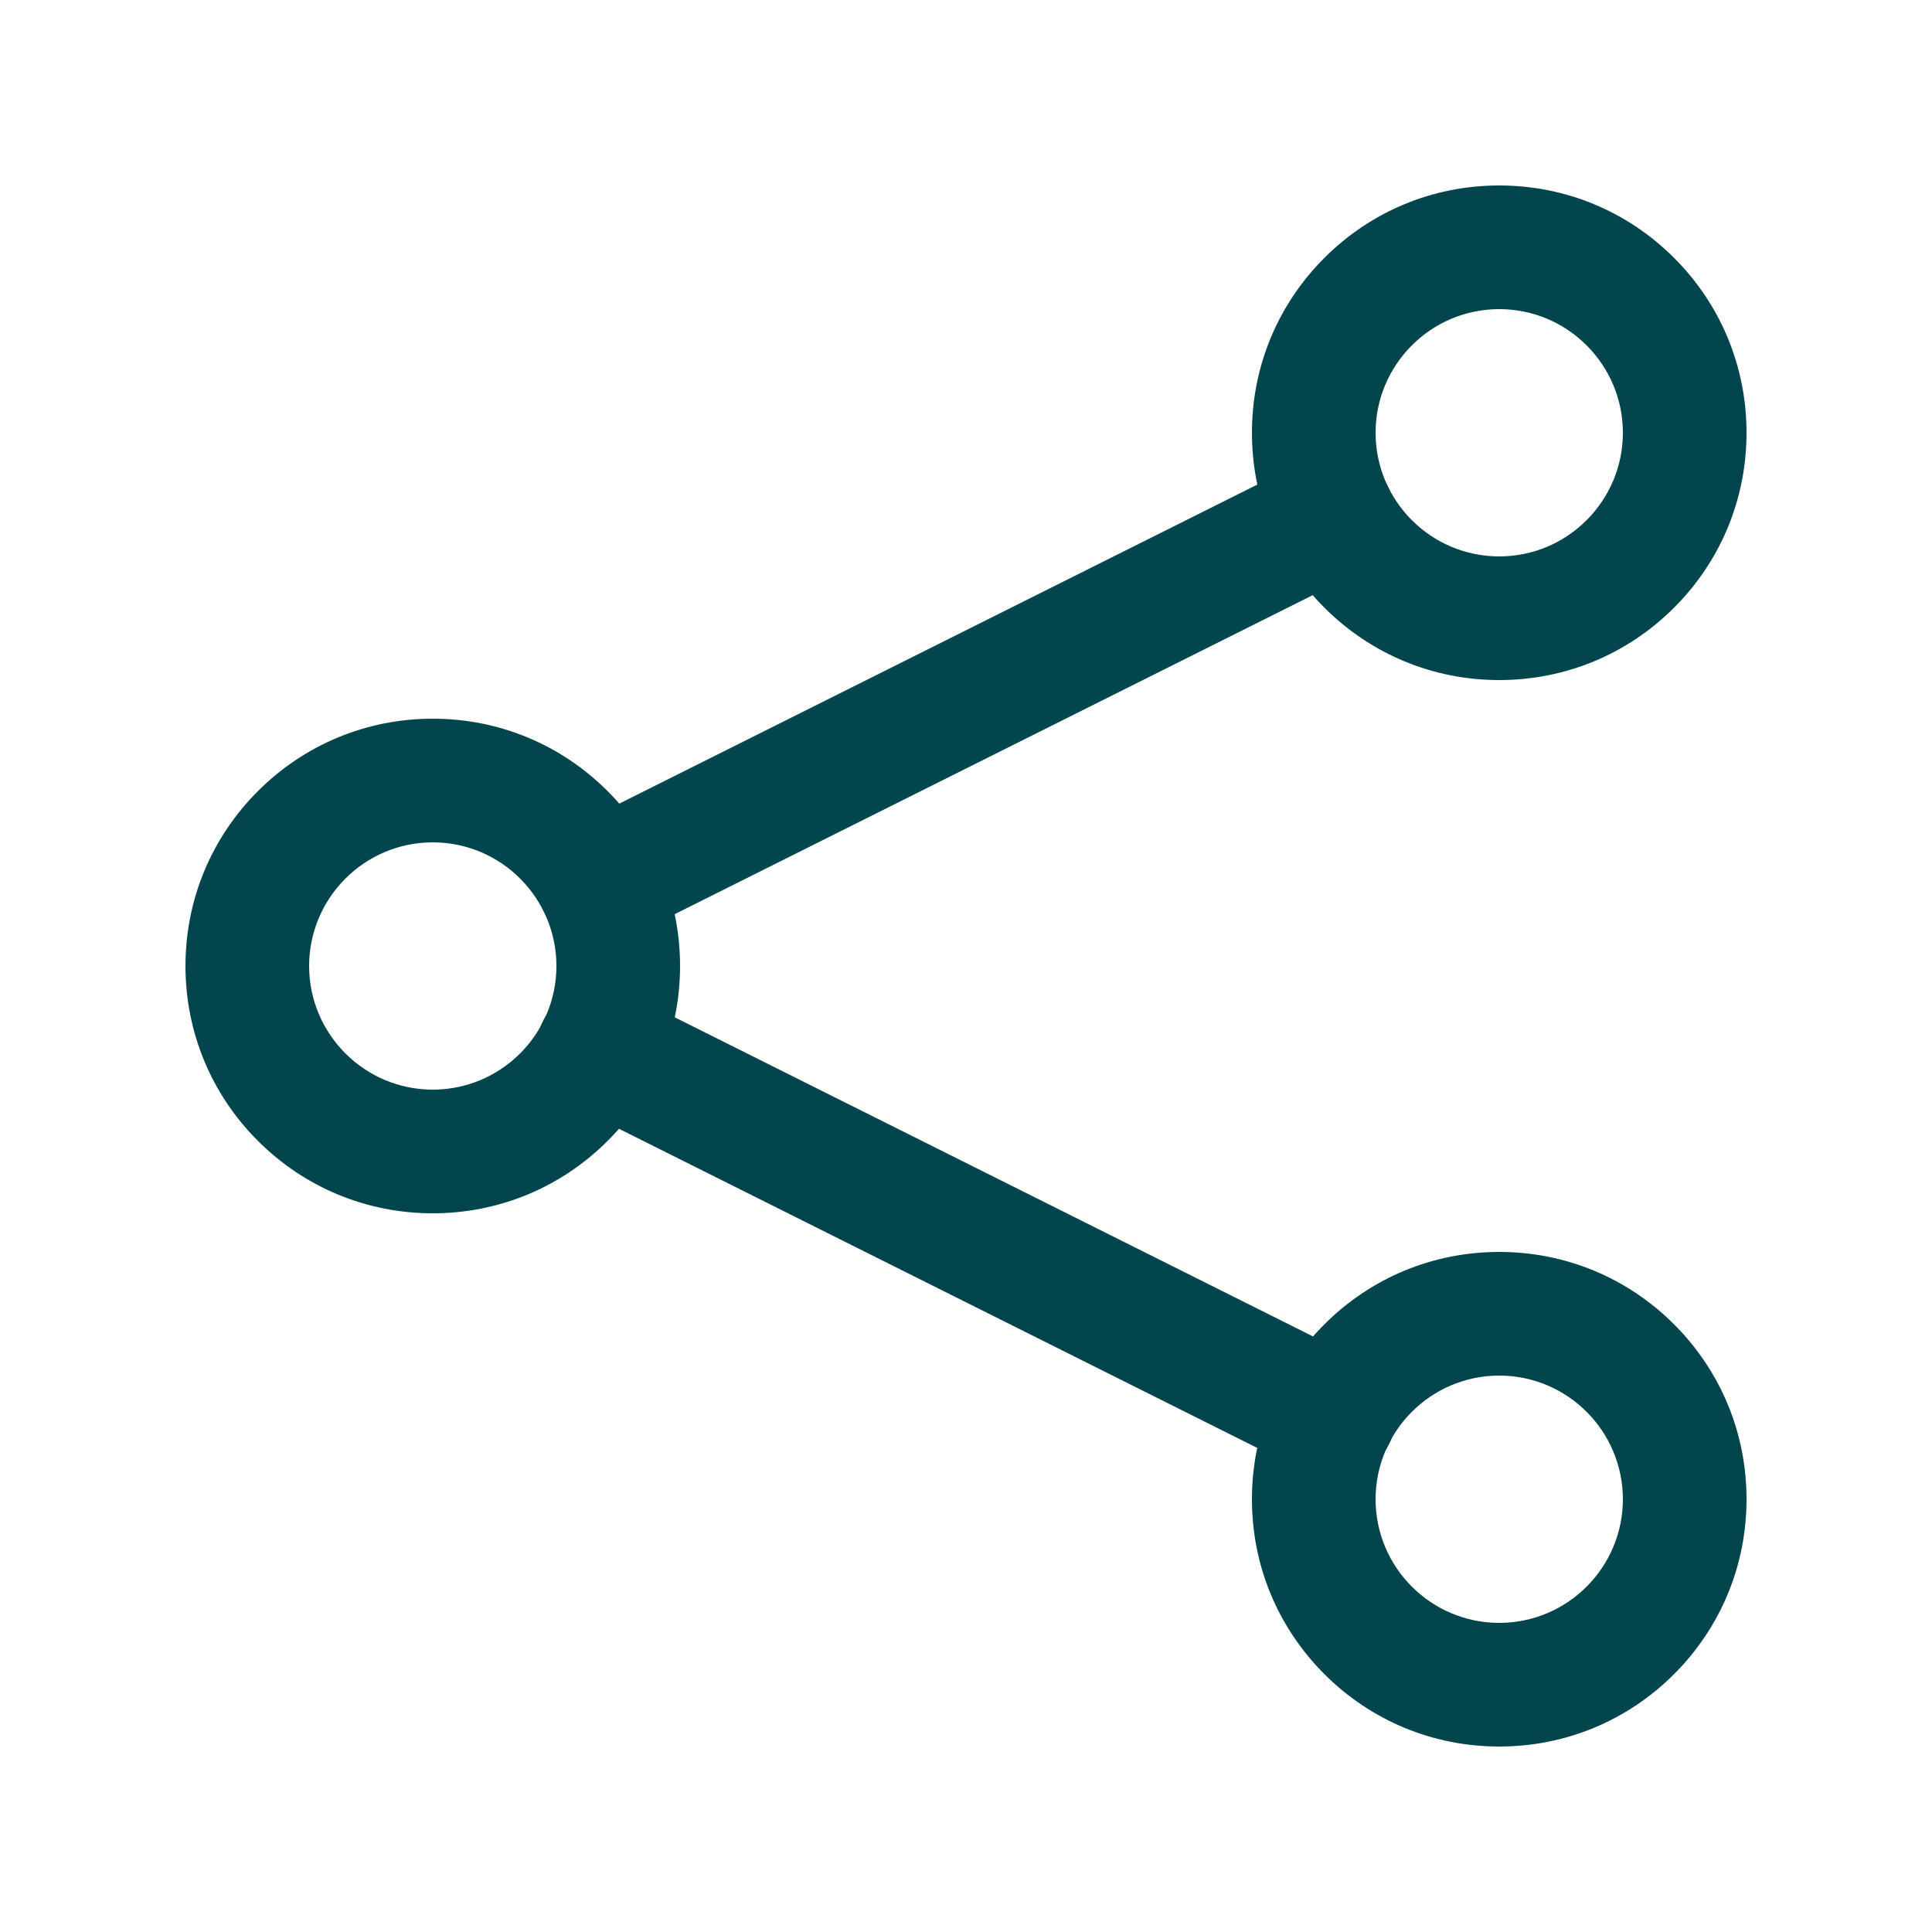
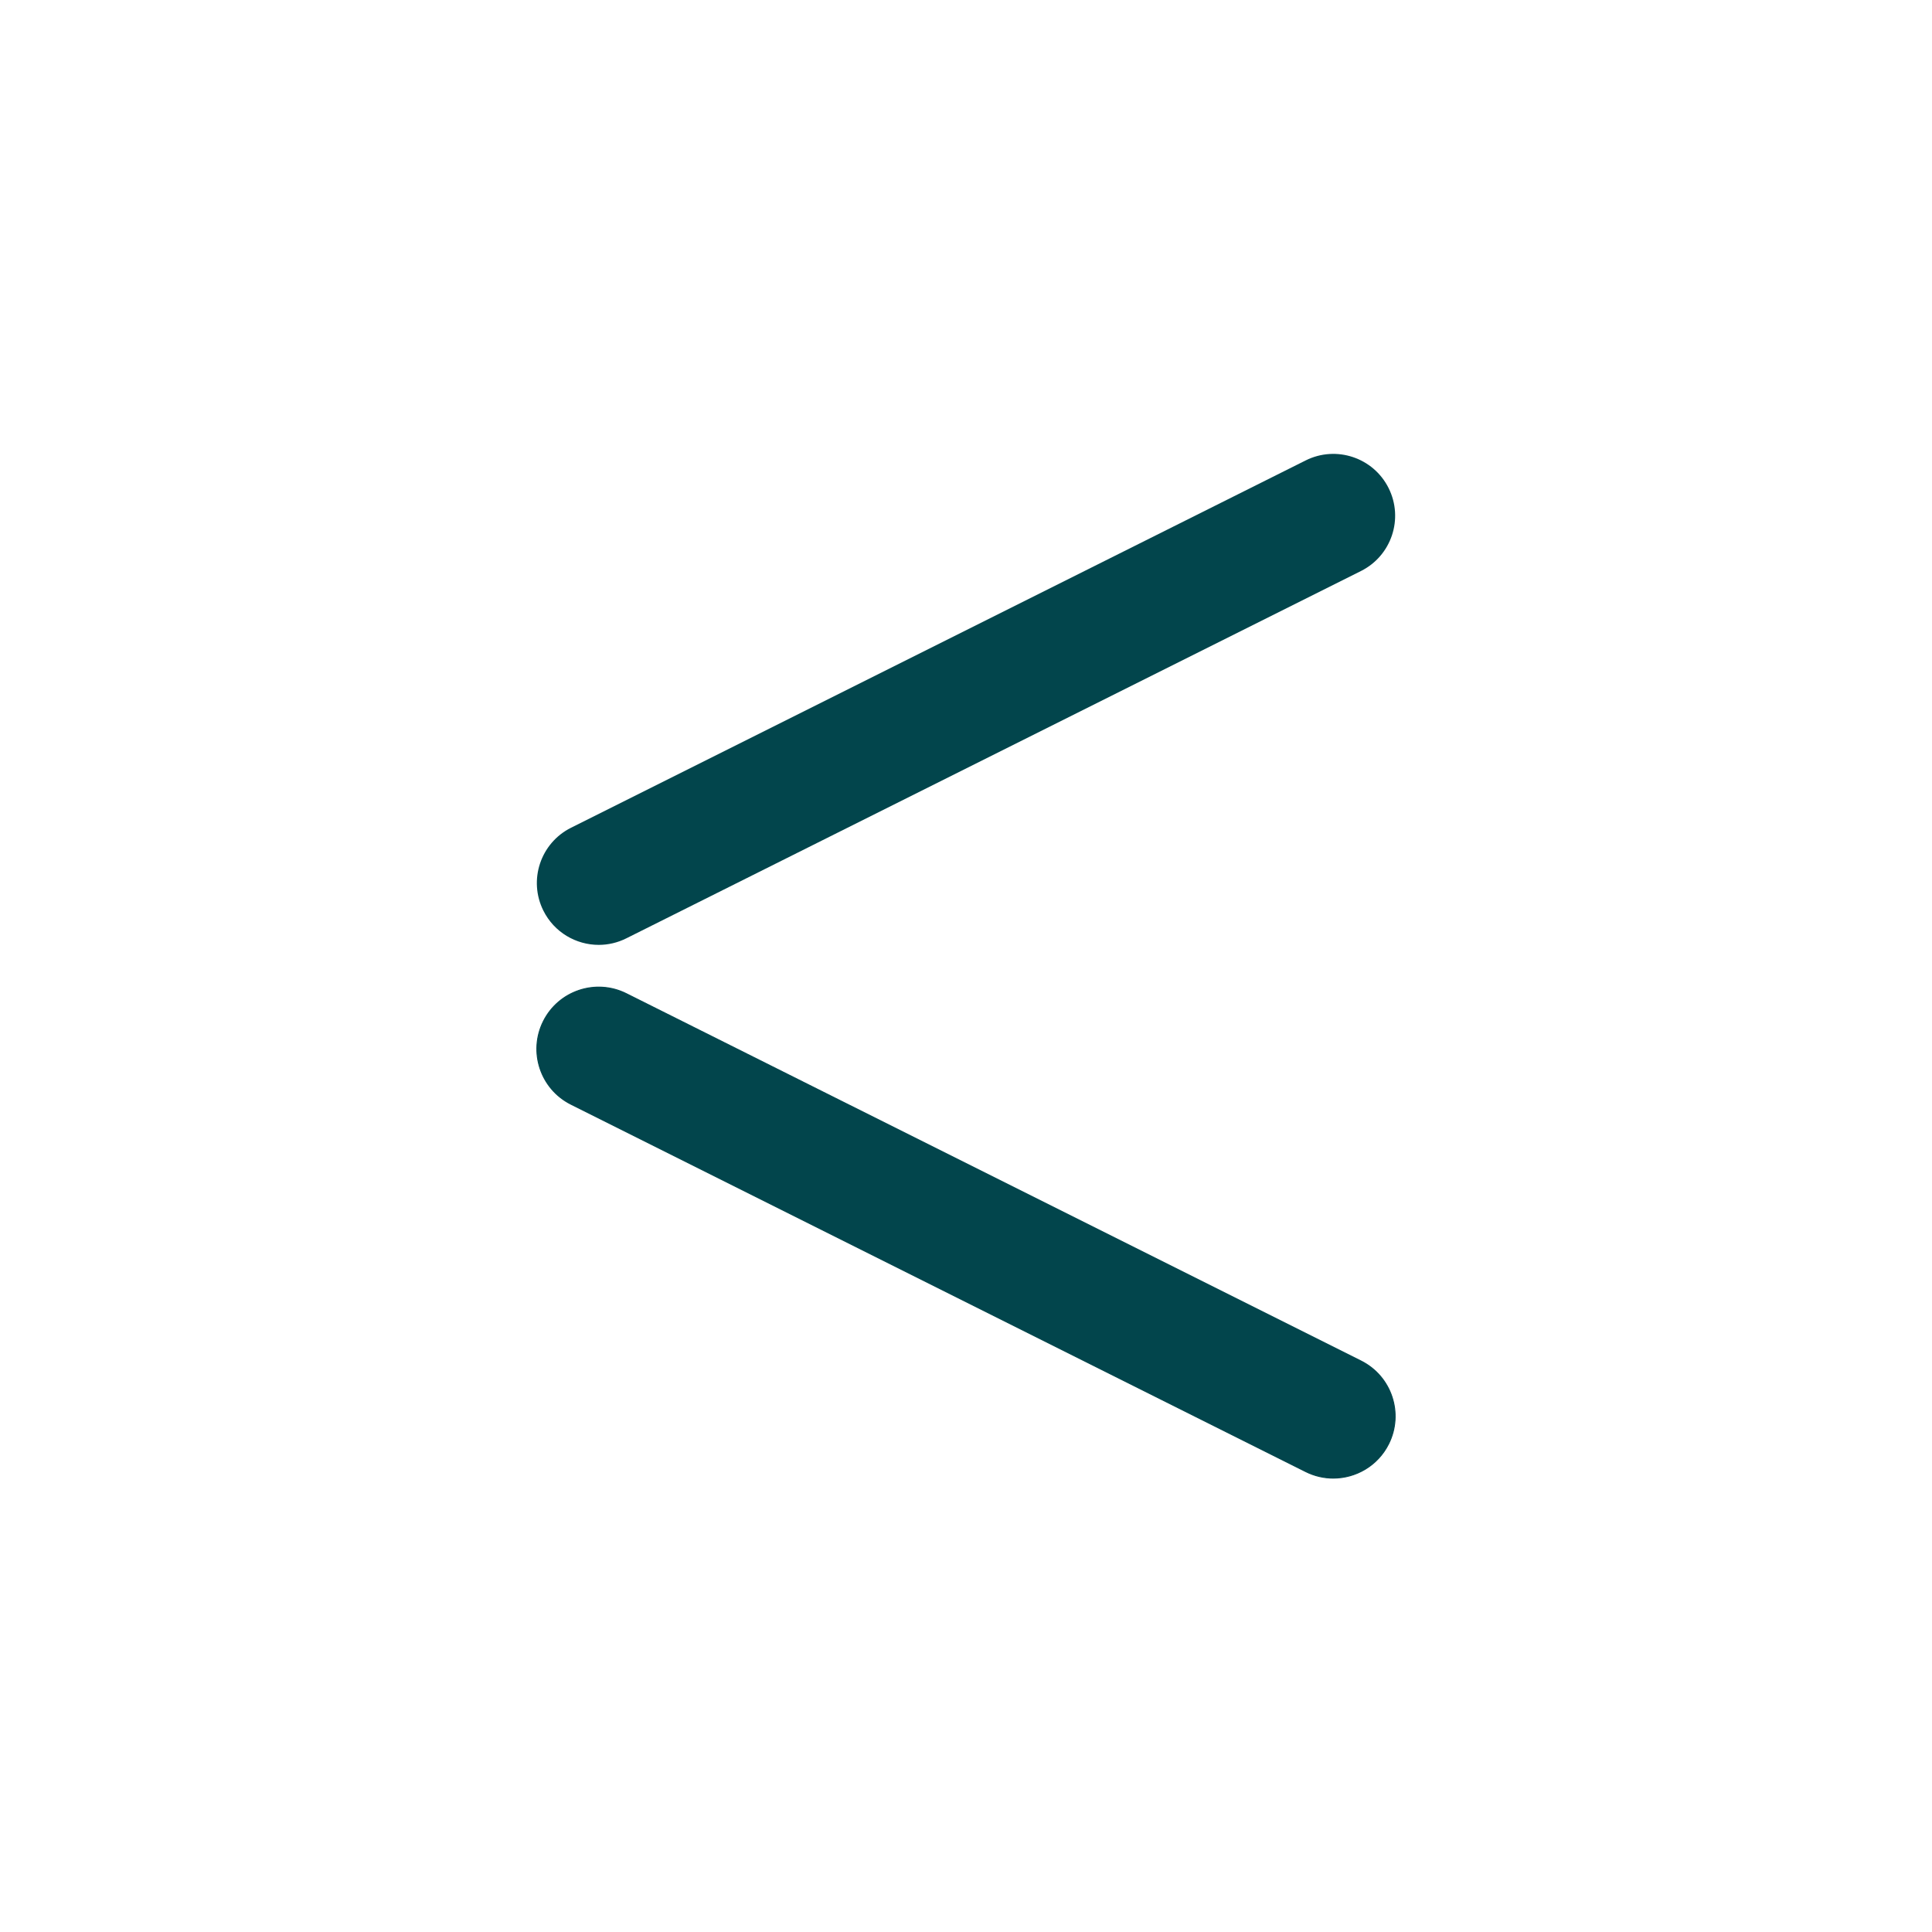
<svg xmlns="http://www.w3.org/2000/svg" width="100%" height="100%" viewBox="0 0 2000 2000" version="1.1" xml:space="preserve" style="fill-rule:evenodd;clip-rule:evenodd;stroke-linejoin:round;stroke-miterlimit:2;">
  <g>
-     <path d="M1552,320C1481.42,320 1424,377.42 1424,448C1424,518.58 1481.42,576 1552,576C1622.58,576 1680,518.58 1680,448C1680,377.42 1622.58,320 1552,320ZM1552,704C1483.62,704 1419.33,677.371 1370.98,629.019C1322.63,580.667 1296,516.38 1296,448C1296,379.62 1322.63,315.333 1370.98,266.981C1419.33,218.629 1483.62,192 1552,192C1620.38,192 1684.67,218.629 1733.02,266.981C1781.37,315.333 1808,379.62 1808,448C1808,516.38 1781.37,580.667 1733.02,629.019C1684.67,677.371 1620.38,704 1552,704Z" style="fill:rgb(2,69,76);fill-rule:nonzero;" />
-     <path d="M1552,1424C1481.42,1424 1424,1481.42 1424,1552C1424,1622.58 1481.42,1680 1552,1680C1622.58,1680 1680,1622.58 1680,1552C1680,1481.42 1622.58,1424 1552,1424ZM1552,1808C1483.62,1808 1419.33,1781.37 1370.98,1733.02C1322.63,1684.67 1296,1620.38 1296,1552C1296,1483.62 1322.63,1419.33 1370.98,1370.98C1419.33,1322.63 1483.62,1296 1552,1296C1620.38,1296 1684.67,1322.63 1733.02,1370.98C1781.37,1419.33 1808,1483.62 1808,1552C1808,1620.38 1781.37,1684.67 1733.02,1733.02C1684.67,1781.37 1620.38,1808 1552,1808Z" style="fill:rgb(2,69,76);fill-rule:nonzero;" />
-     <path d="M448,872C377.42,872 320,929.42 320,1000C320,1070.58 377.42,1128 448,1128C518.58,1128 576,1070.58 576,1000C576,929.42 518.58,872 448,872ZM448,1256C379.62,1256 315.333,1229.37 266.981,1181.02C218.629,1132.67 192,1068.38 192,1000C192,931.62 218.629,867.333 266.98,818.98C315.333,770.629 379.62,744 448,744C516.38,744 580.667,770.629 629.02,818.98C677.371,867.333 704,931.62 704,1000C704,1068.38 677.371,1132.67 629.019,1181.02C580.667,1229.37 516.38,1256 448,1256Z" style="fill:rgb(2,69,76);fill-rule:nonzero;" />
    <path d="M1380.19,1530.13C1370.57,1530.13 1360.81,1527.96 1351.62,1523.36L591.138,1143.12C559.523,1127.32 546.709,1088.87 562.517,1057.26C578.324,1025.64 616.769,1012.83 648.381,1028.64L1408.86,1408.88C1440.48,1424.68 1453.29,1463.13 1437.48,1494.74C1426.27,1517.17 1403.67,1530.13 1380.19,1530.13Z" style="fill:rgb(2,69,76);fill-rule:nonzero;stroke:rgb(2,69,76);stroke-width:1px;" />
    <path d="M619.81,978.134C596.332,978.134 573.73,965.169 562.517,942.742C546.709,911.127 559.523,872.684 591.138,856.877L1351.62,476.637C1383.24,460.829 1421.68,473.644 1437.48,505.258C1453.29,536.873 1440.48,575.316 1408.86,591.123L648.381,971.363C639.195,975.957 629.427,978.134 619.81,978.134Z" style="fill:rgb(2,69,76);fill-rule:nonzero;" />
  </g>
</svg>